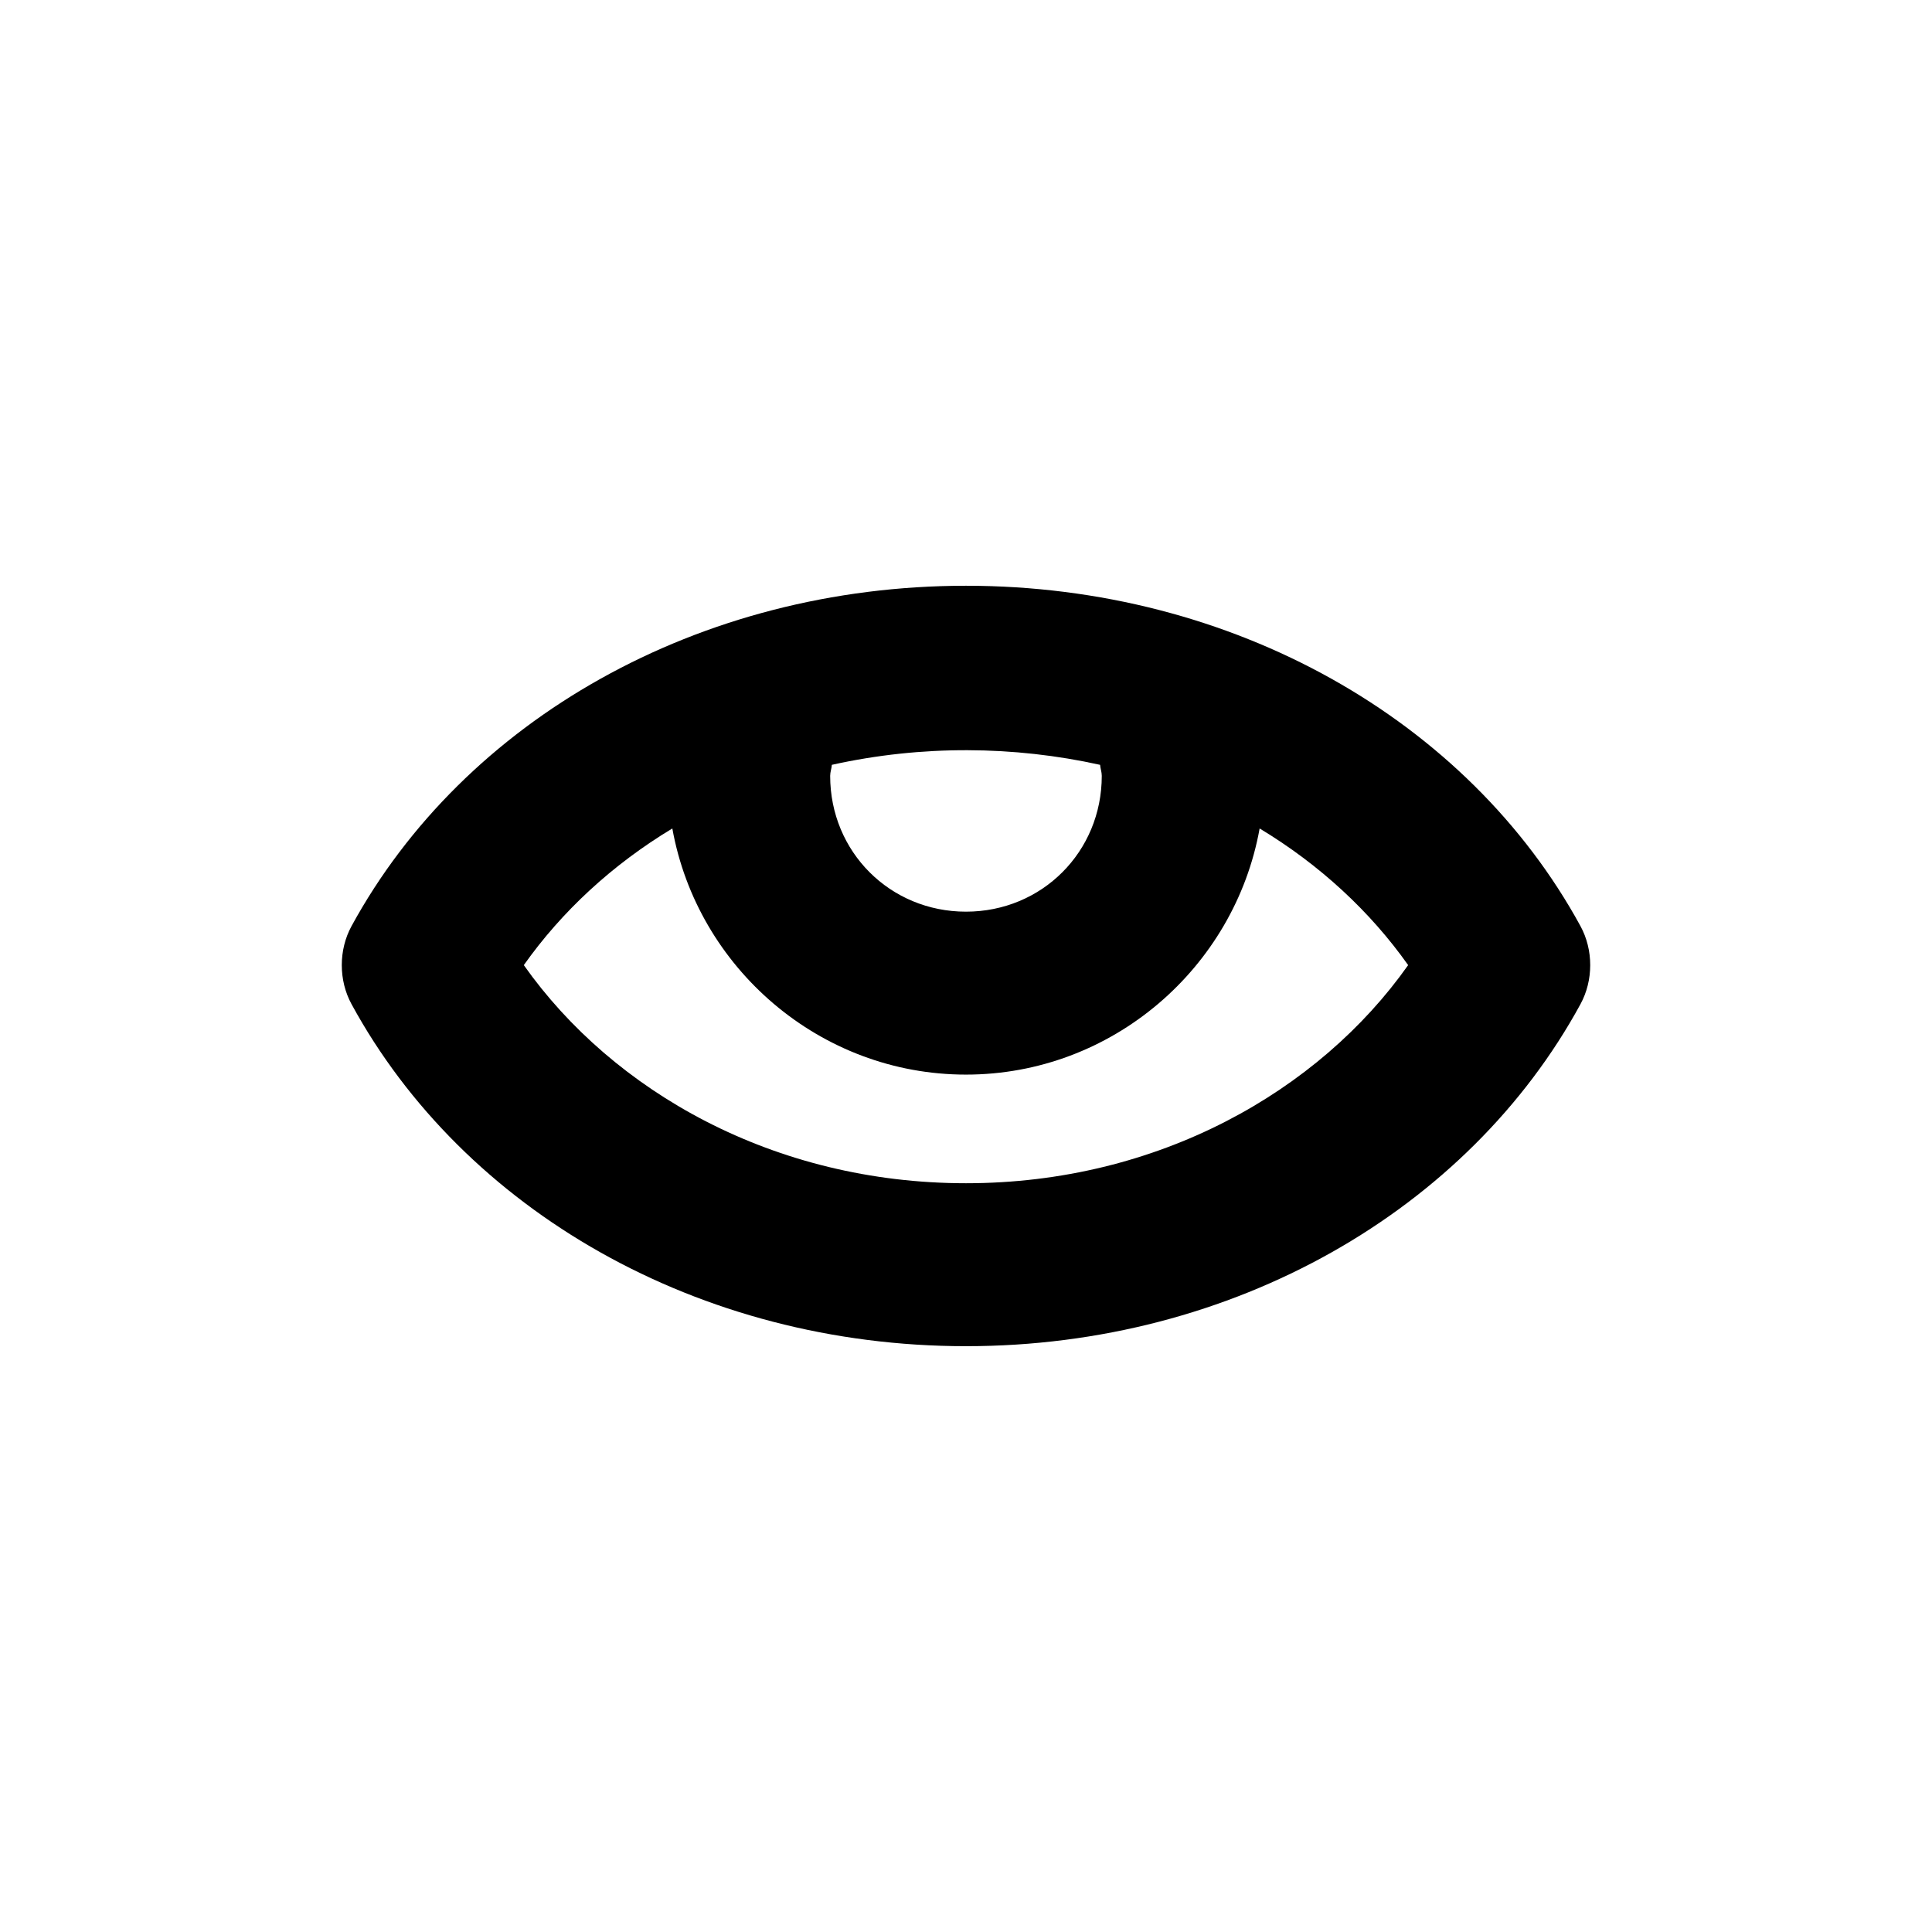
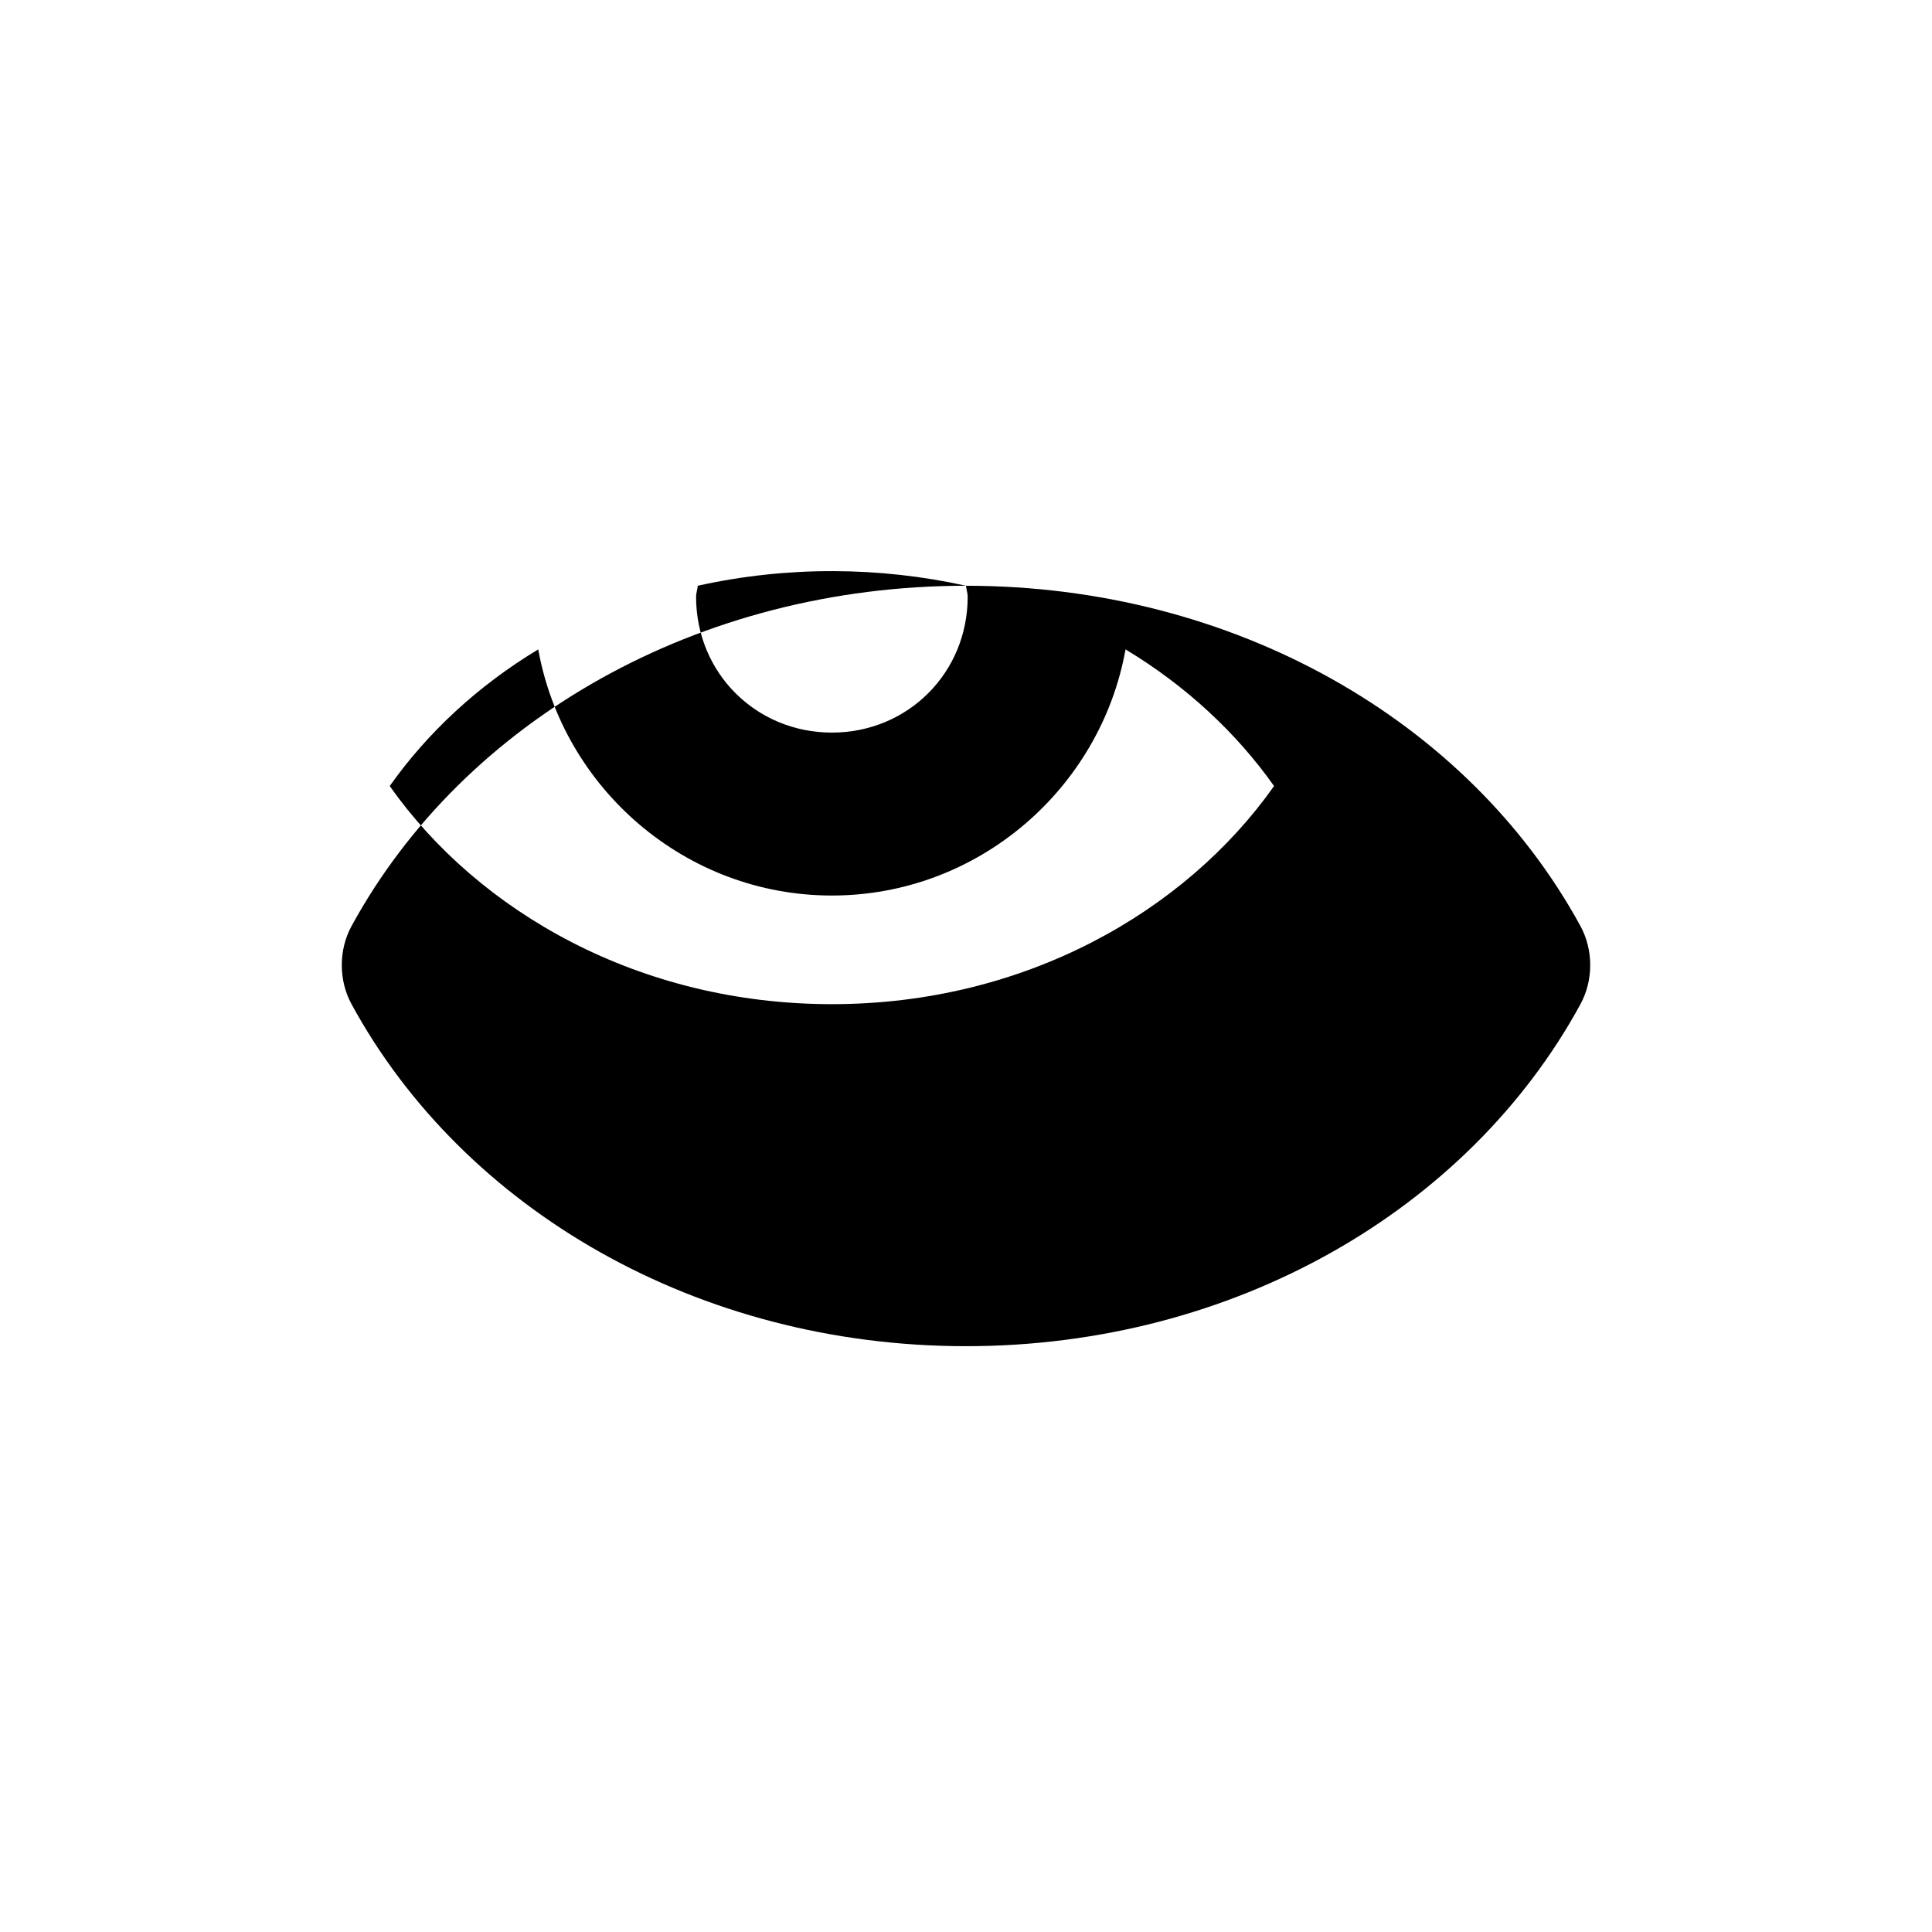
<svg xmlns="http://www.w3.org/2000/svg" fill="#000000" width="800px" height="800px" version="1.1" viewBox="144 144 512 512">
-   <path d="m400 299.23c-70.898 0-133.09 35.664-162.84 90.191-3.445 6.312-3.445 14.379 0 20.691 29.719 54.562 91.902 90.641 162.84 90.641s133.12-36.078 162.84-90.641c3.445-6.312 3.445-14.379 0-20.691-29.742-54.527-91.941-90.191-162.84-90.191zm35.535 47.457c0.086 1 0.445 1.902 0.445 2.926 0 20.129-15.855 35.988-35.988 35.988-20.129 0-35.988-15.855-35.988-35.988 0-1.023 0.375-1.926 0.445-2.926 23.895-5.301 48.336-5.035 71.082 0zm-113.36 16.867c6.641 36.926 39.09 65.227 77.82 65.227s71.184-28.301 77.82-65.227c16.023 9.656 29.348 22.066 39.359 36.211-23.617 33.449-66.258 57.805-117.18 57.805-50.926 0-93.562-24.352-117.18-57.805 10.012-14.145 23.336-26.555 39.359-36.211z" />
+   <path d="m400 299.23c-70.898 0-133.09 35.664-162.84 90.191-3.445 6.312-3.445 14.379 0 20.691 29.719 54.562 91.902 90.641 162.84 90.641s133.12-36.078 162.84-90.641c3.445-6.312 3.445-14.379 0-20.691-29.742-54.527-91.941-90.191-162.84-90.191zc0.086 1 0.445 1.902 0.445 2.926 0 20.129-15.855 35.988-35.988 35.988-20.129 0-35.988-15.855-35.988-35.988 0-1.023 0.375-1.926 0.445-2.926 23.895-5.301 48.336-5.035 71.082 0zm-113.36 16.867c6.641 36.926 39.09 65.227 77.82 65.227s71.184-28.301 77.82-65.227c16.023 9.656 29.348 22.066 39.359 36.211-23.617 33.449-66.258 57.805-117.18 57.805-50.926 0-93.562-24.352-117.18-57.805 10.012-14.145 23.336-26.555 39.359-36.211z" />
</svg>